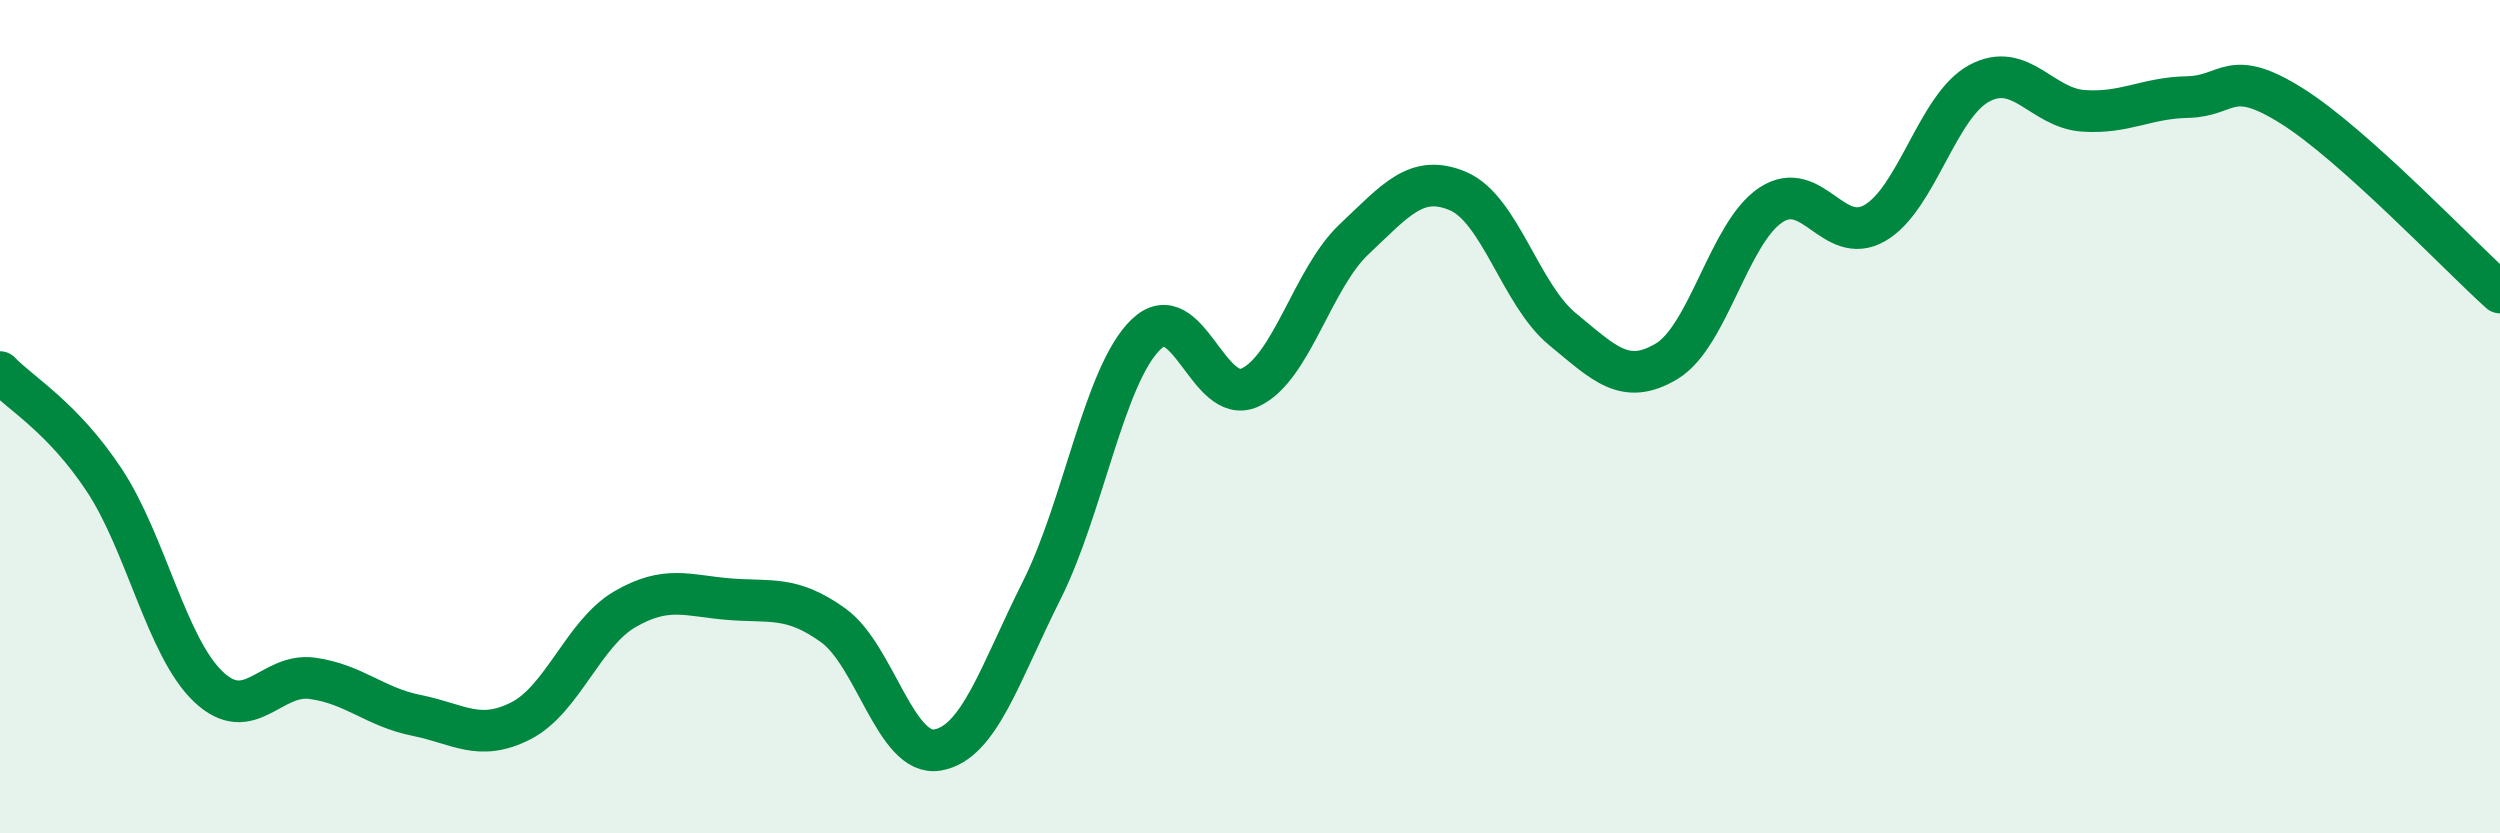
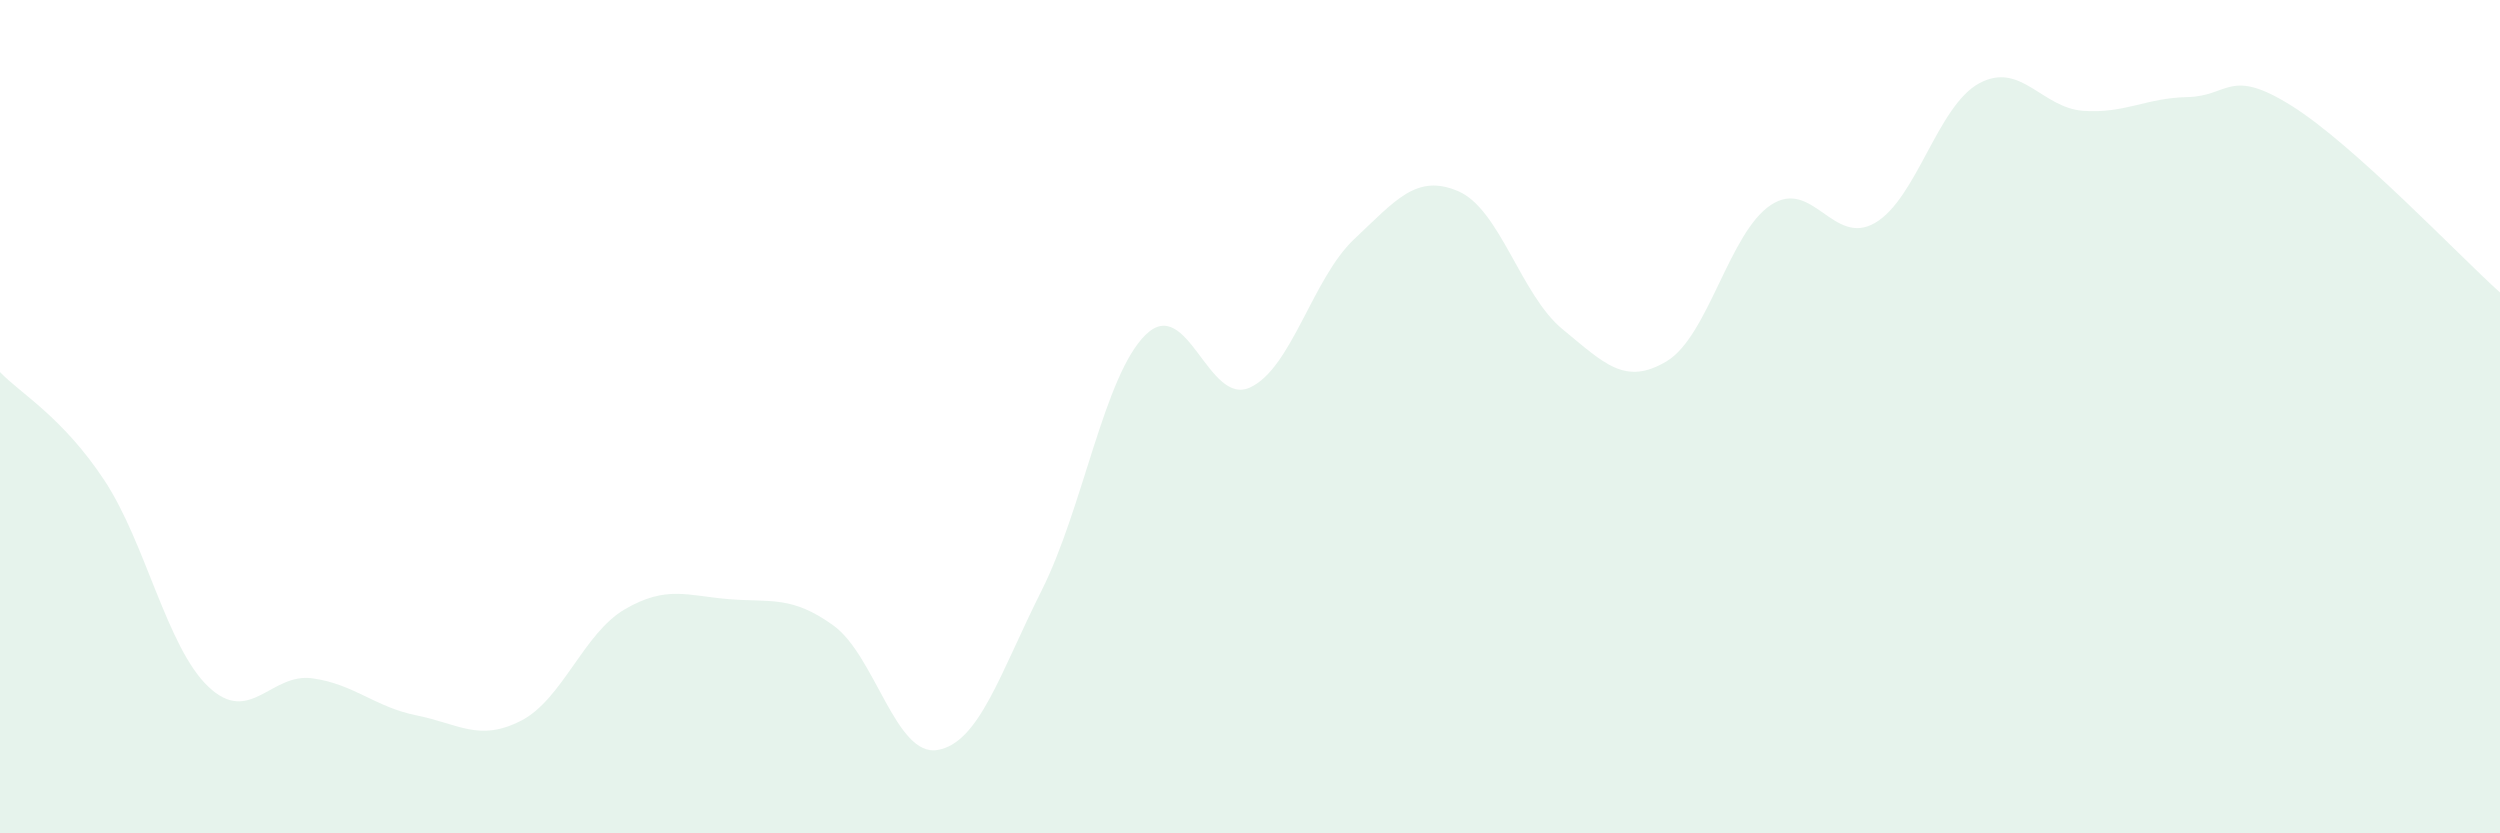
<svg xmlns="http://www.w3.org/2000/svg" width="60" height="20" viewBox="0 0 60 20">
  <path d="M 0,8.93 C 0.5,9.45 1.5,10.01 2.5,11.52 C 3.5,13.03 4,15.53 5,16.48 C 6,17.43 6.5,16.14 7.5,16.28 C 8.5,16.42 9,16.97 10,17.17 C 11,17.37 11.5,17.81 12.5,17.3 C 13.5,16.79 14,15.2 15,14.62 C 16,14.04 16.5,14.3 17.5,14.38 C 18.5,14.46 19,14.29 20,15.01 C 21,15.73 21.5,18.17 22.5,18 C 23.5,17.83 24,16.16 25,14.17 C 26,12.18 26.5,9 27.5,8.03 C 28.5,7.06 29,9.76 30,9.3 C 31,8.84 31.5,6.68 32.5,5.74 C 33.5,4.8 34,4.16 35,4.59 C 36,5.02 36.5,7.08 37.5,7.9 C 38.5,8.72 39,9.27 40,8.67 C 41,8.07 41.5,5.58 42.5,4.92 C 43.5,4.26 44,5.93 45,5.35 C 46,4.77 46.5,2.54 47.5,2 C 48.5,1.46 49,2.59 50,2.66 C 51,2.73 51.5,2.35 52.5,2.33 C 53.5,2.31 53.5,1.6 55,2.54 C 56.5,3.48 59,6.12 60,7.02L60 20L0 20Z" fill="#008740" opacity="0.1" stroke-linecap="round" stroke-linejoin="round" />
-   <path d="M 0,8.93 C 0.5,9.45 1.5,10.01 2.5,11.52 C 3.5,13.03 4,15.53 5,16.48 C 6,17.43 6.5,16.14 7.5,16.28 C 8.5,16.42 9,16.97 10,17.17 C 11,17.37 11.5,17.81 12.5,17.3 C 13.5,16.79 14,15.2 15,14.62 C 16,14.04 16.5,14.3 17.5,14.38 C 18.5,14.46 19,14.29 20,15.01 C 21,15.73 21.5,18.17 22.5,18 C 23.5,17.83 24,16.16 25,14.17 C 26,12.18 26.5,9 27.5,8.03 C 28.5,7.06 29,9.76 30,9.3 C 31,8.84 31.5,6.68 32.5,5.74 C 33.5,4.8 34,4.16 35,4.59 C 36,5.02 36.5,7.08 37.5,7.9 C 38.5,8.72 39,9.27 40,8.67 C 41,8.07 41.5,5.58 42.5,4.92 C 43.5,4.26 44,5.93 45,5.35 C 46,4.77 46.5,2.54 47.5,2 C 48.5,1.46 49,2.59 50,2.66 C 51,2.73 51.5,2.35 52.5,2.33 C 53.5,2.31 53.5,1.6 55,2.54 C 56.5,3.48 59,6.12 60,7.02" stroke="#008740" stroke-width="1" fill="none" stroke-linecap="round" stroke-linejoin="round" />
</svg>